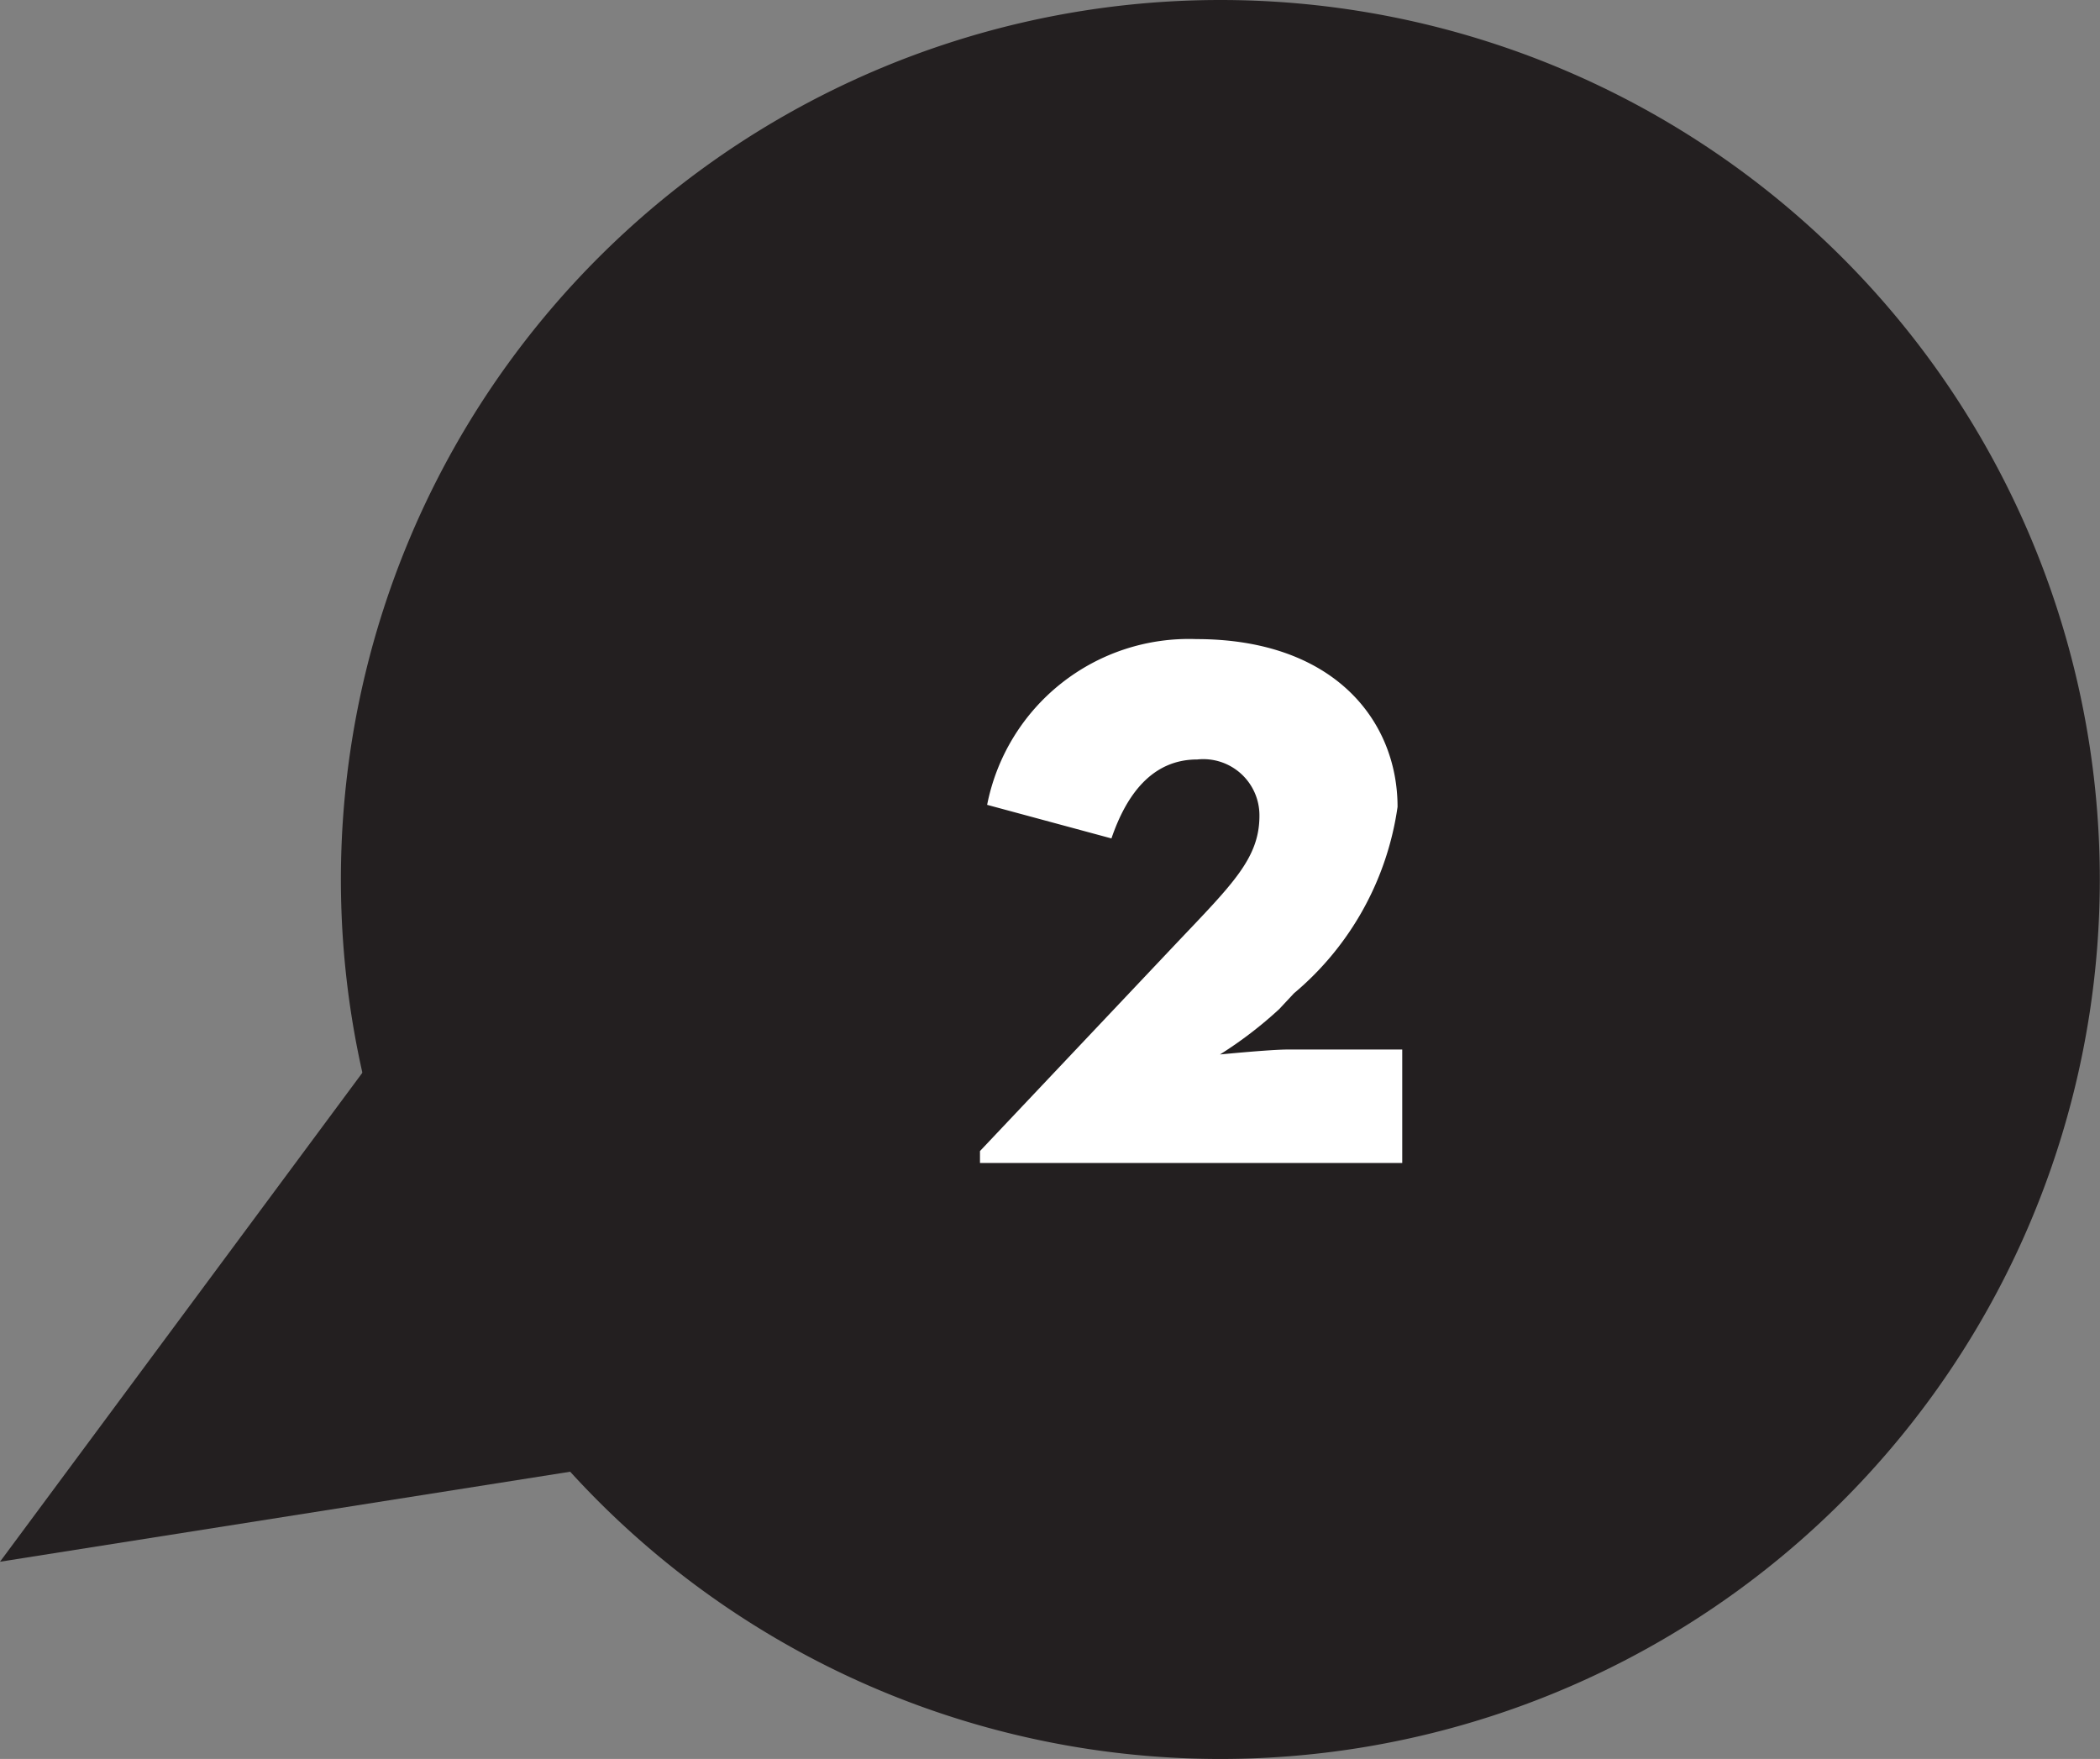
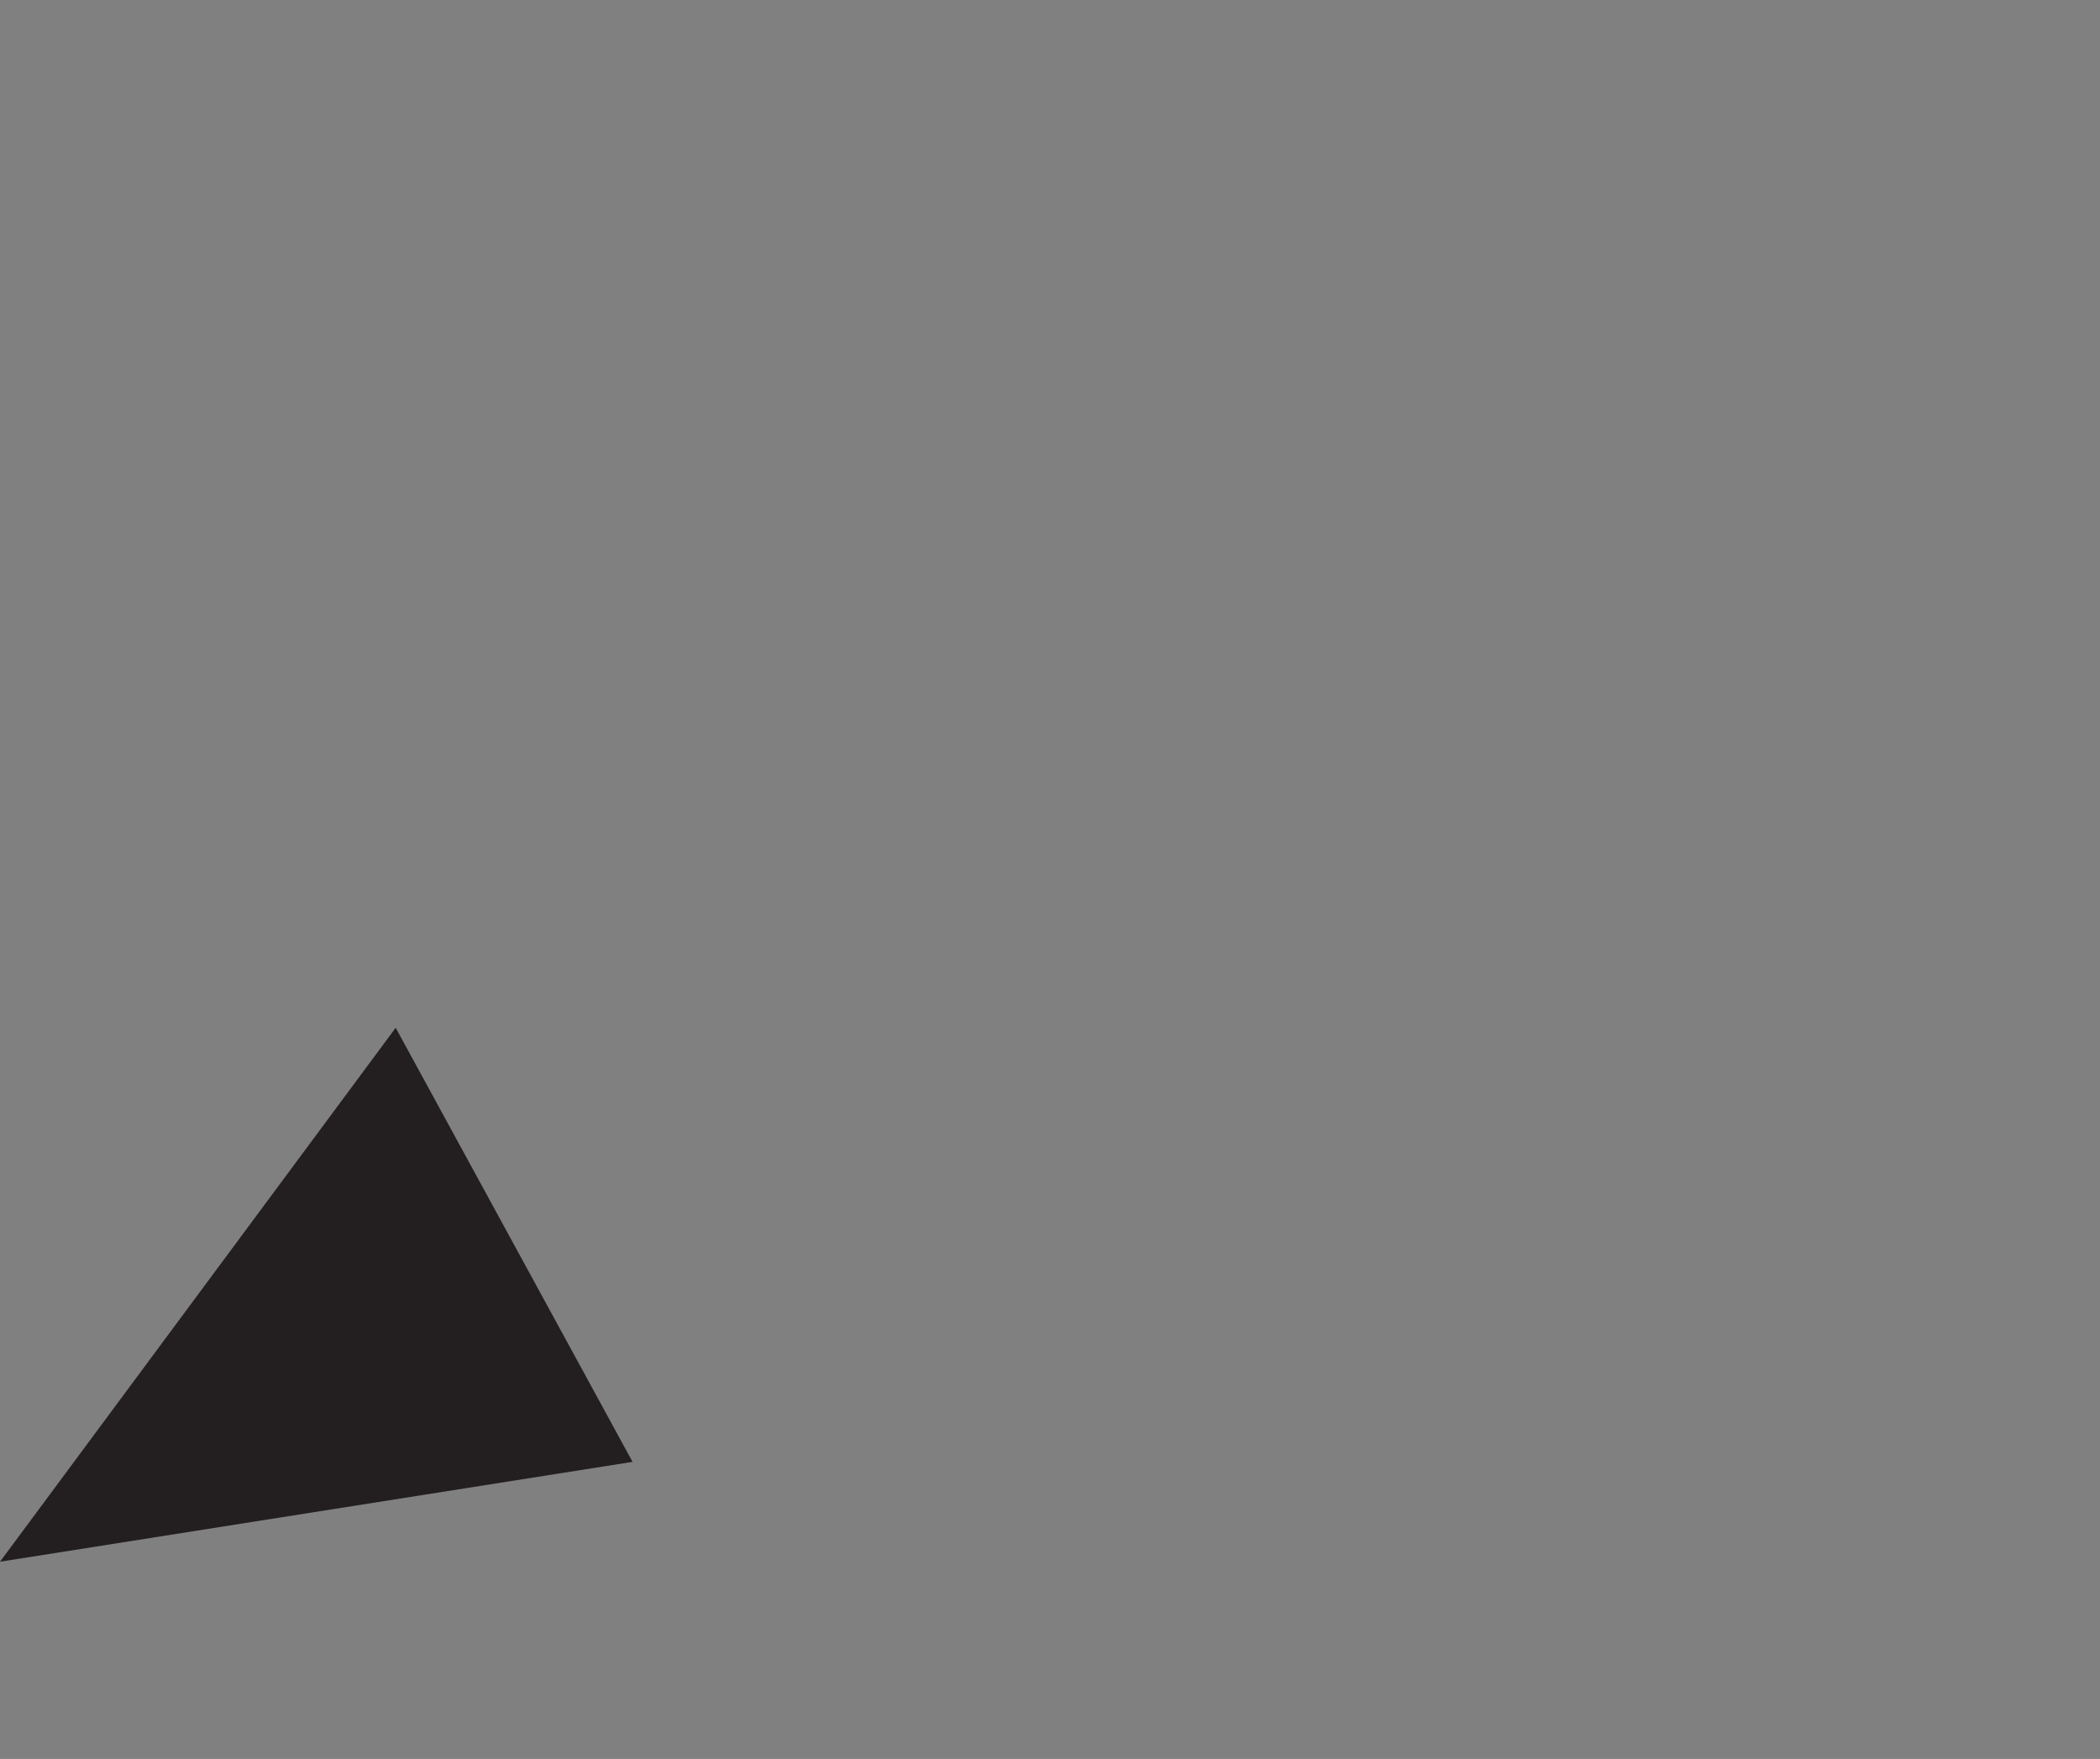
<svg xmlns="http://www.w3.org/2000/svg" viewBox="0 0 34.072 28.538">
  <rect x="0" y="0" width="34.072" height="28.538" fill="#808080" stroke="none" />
  <g id="Layer_2" data-name="Layer 2">
    <g id="Layer_1-2" data-name="Layer 1">
      <g>
-         <path d="M19.8,28.538h0A14.269,14.269,0,1,1,19.8,0h0a14.269,14.269,0,1,1,0,28.538" fill="#231f20" />
        <polygon points="0 25.338 6.42 16.675 10.263 23.718 0 25.338" fill="#231f20" />
-         <path d="M15.9,18.675,19.09,15.3c.912-.961,1.344-1.377,1.344-2.065a.911.911,0,0,0-1.009-.913c-.736,0-1.152.577-1.392,1.281l-2.017-.545a3.336,3.336,0,0,1,3.394-2.689c2.24,0,3.265,1.329,3.265,2.722a4.834,4.834,0,0,1-1.681,3.025l-.239.256a6.613,6.613,0,0,1-.961.736s.816-.08,1.1-.08h1.857v1.841H15.9Z" fill="#fff" />
      </g>
    </g>
  </g>
</svg>